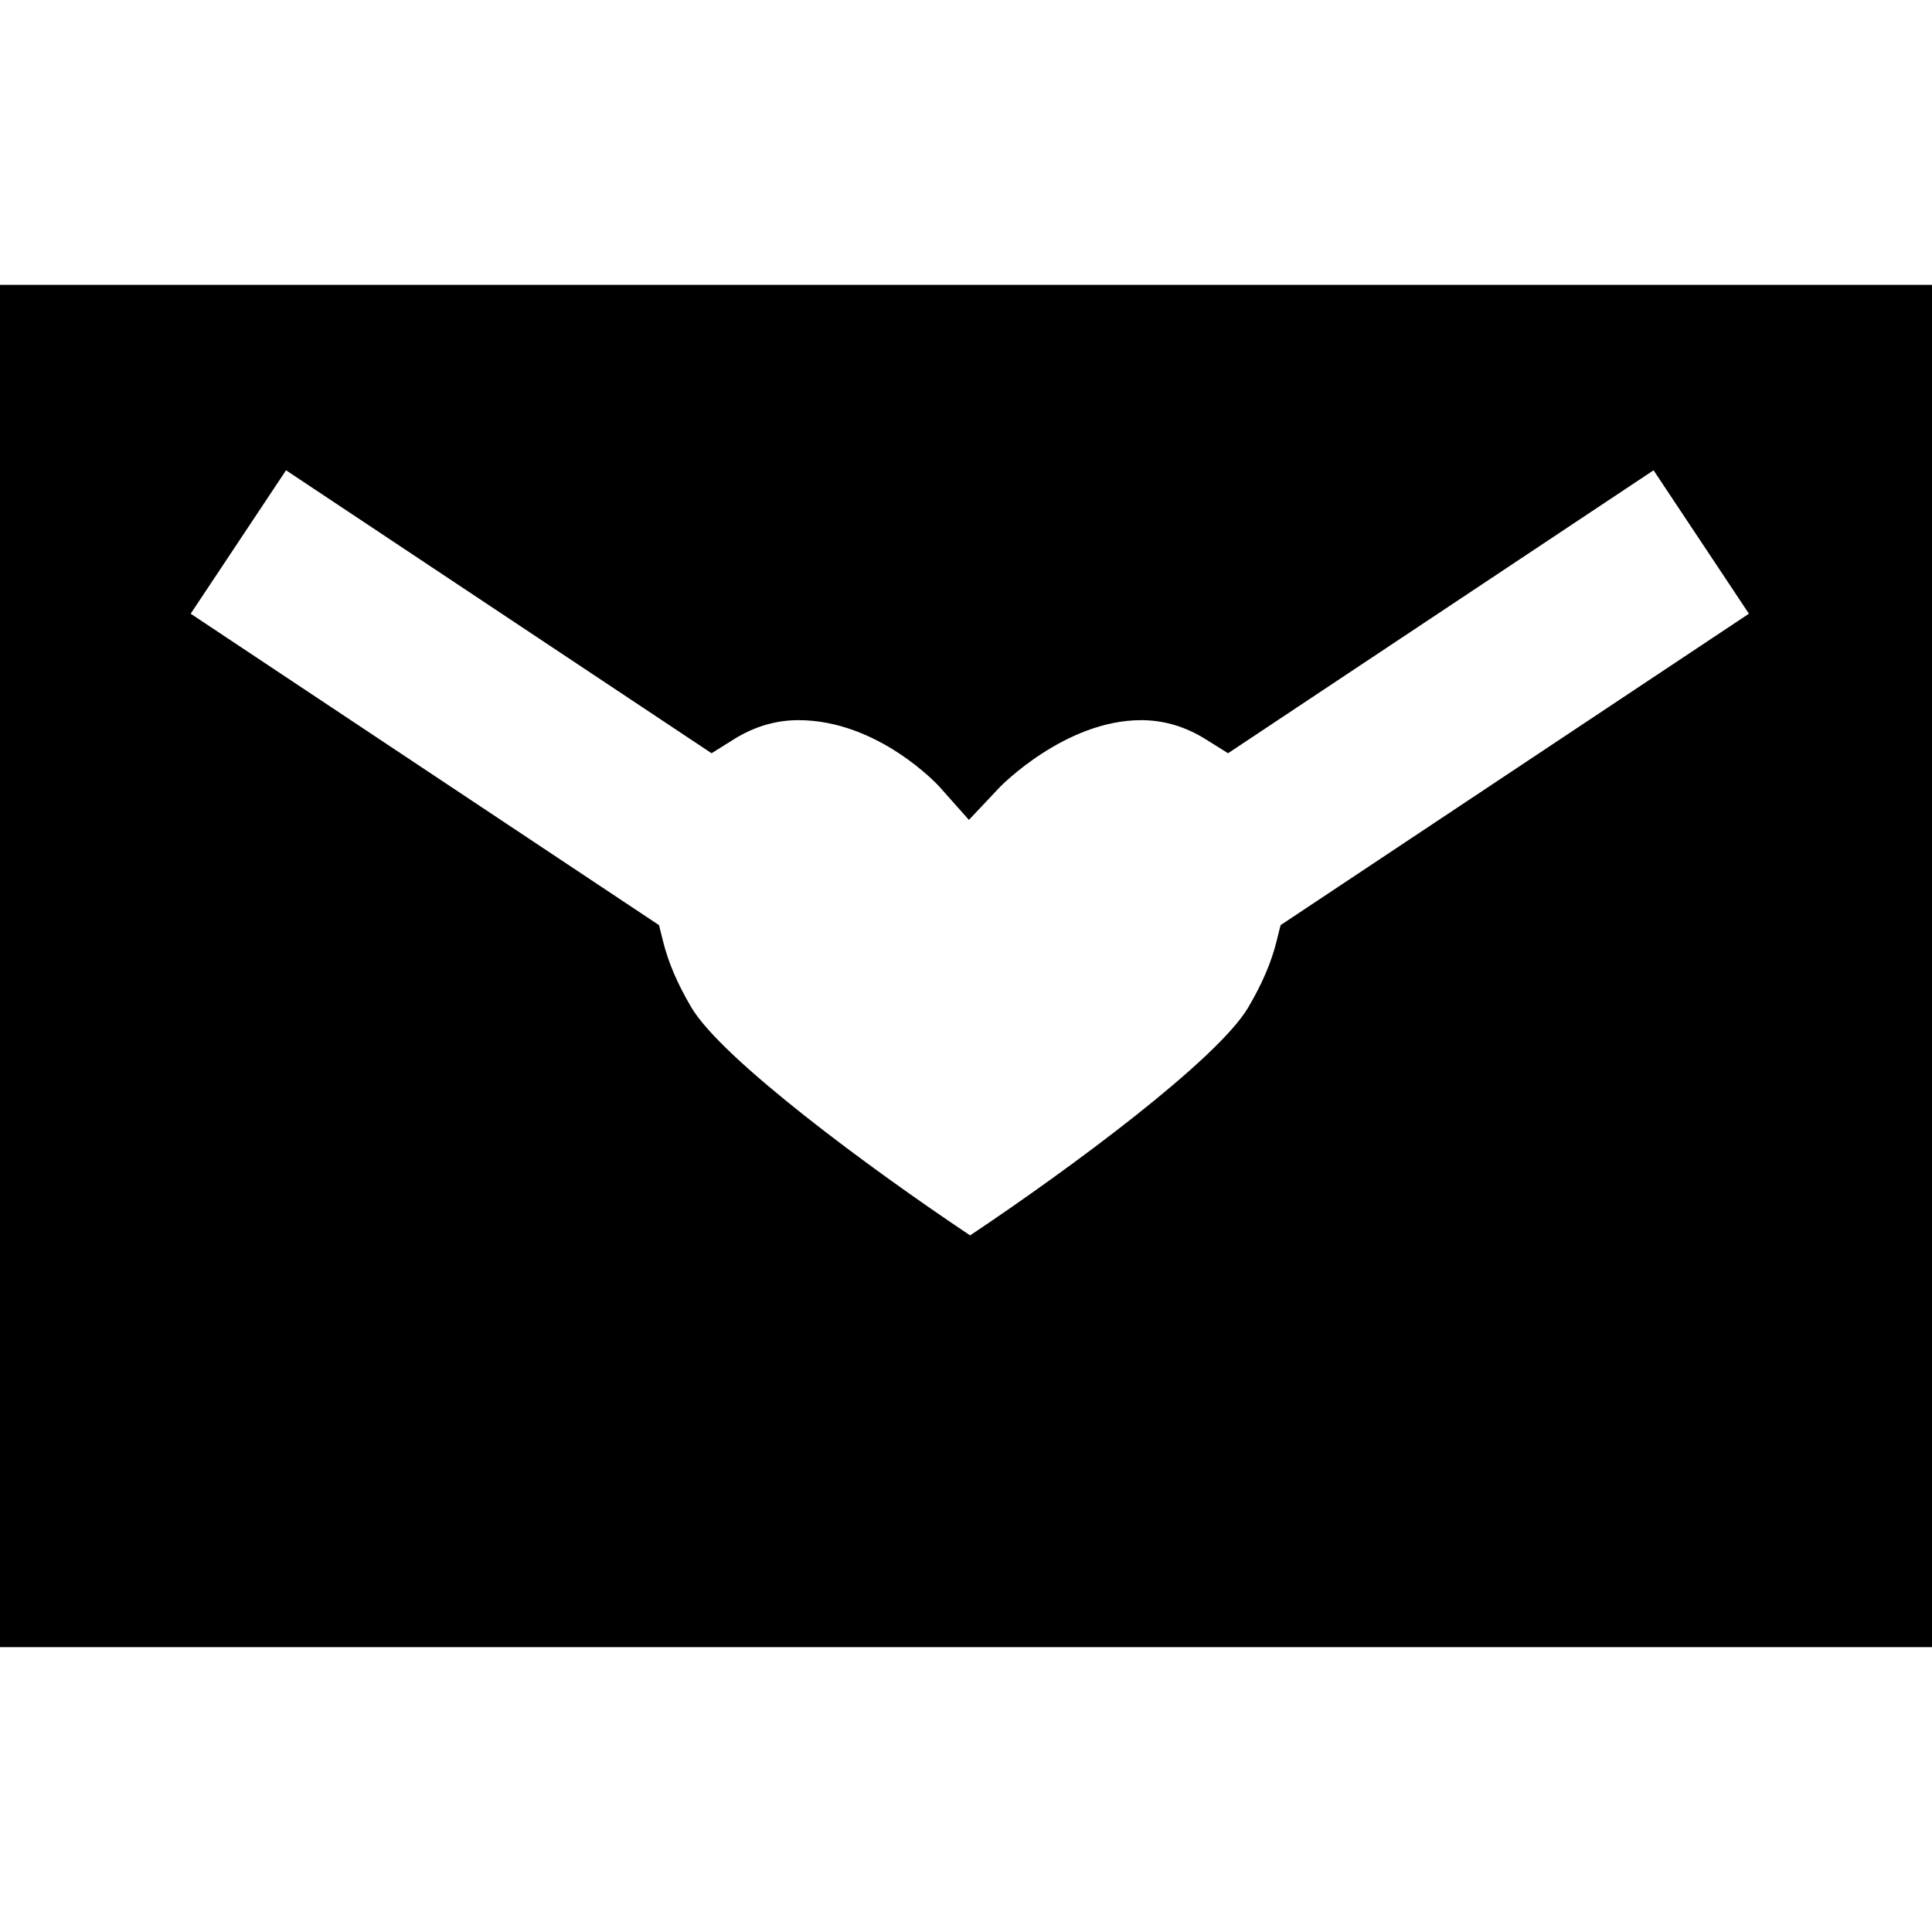
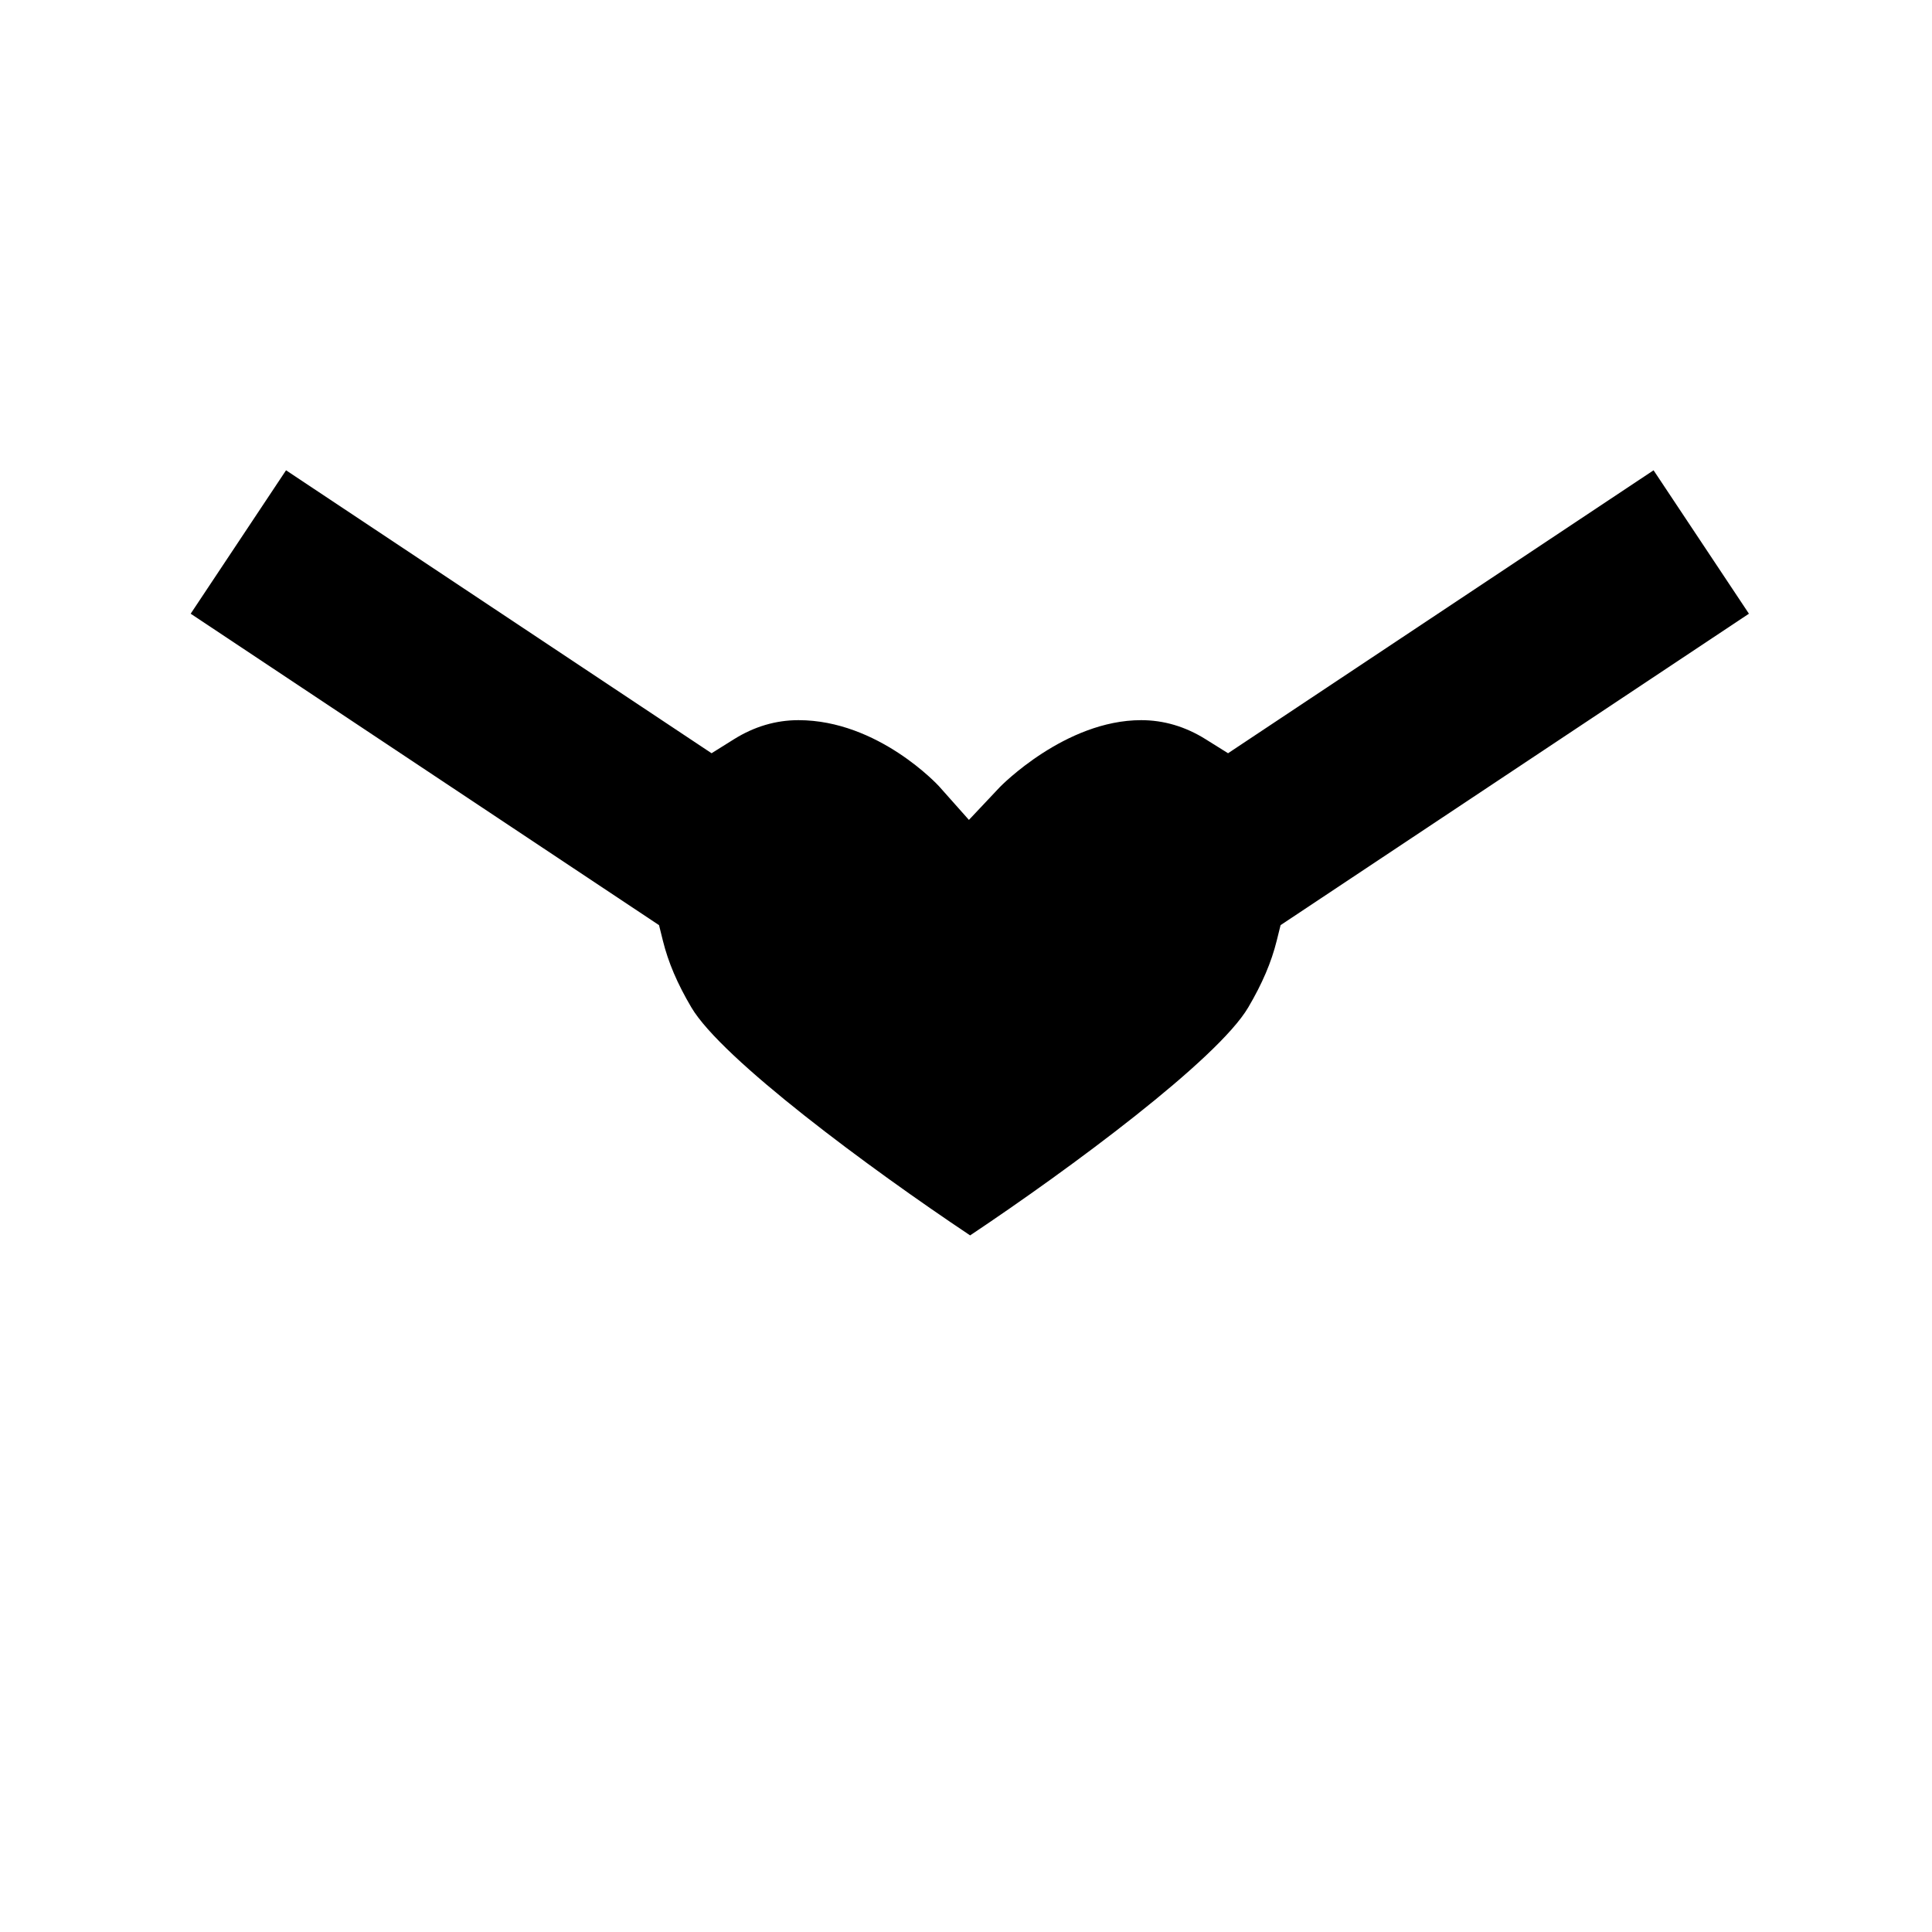
<svg xmlns="http://www.w3.org/2000/svg" version="1.1" id="Capa_1" x="0px" y="0px" viewBox="0 0 234 234" style="enable-background:new 0 0 234 234;" xml:space="preserve">
-   <path d="M0,34.5v165h234v-165H0z M96.707,87.224c9.672,0,16.959,7.935,17.018,8l3.629,4.081l3.746-3.974  c0.077-0.081,7.901-8.107,17.115-8.107c2.729,0,5.35,0.773,7.791,2.299l2.733,1.708l51.538-34.27l11.55,17.371l-56.726,37.72  l-0.468,1.885c-0.65,2.619-1.746,5.186-3.447,8.077c-3.709,6.3-21.576,19.533-33.687,27.614  c-12.152-8.109-30.079-21.368-33.767-27.619c-1.696-2.875-2.791-5.44-3.444-8.073l-0.468-1.884l-56.726-37.72l11.55-17.371  l51.538,34.27l2.733-1.708C91.358,87.997,93.979,87.224,96.707,87.224z" />
+   <path d="M0,34.5v165h234H0z M96.707,87.224c9.672,0,16.959,7.935,17.018,8l3.629,4.081l3.746-3.974  c0.077-0.081,7.901-8.107,17.115-8.107c2.729,0,5.35,0.773,7.791,2.299l2.733,1.708l51.538-34.27l11.55,17.371l-56.726,37.72  l-0.468,1.885c-0.65,2.619-1.746,5.186-3.447,8.077c-3.709,6.3-21.576,19.533-33.687,27.614  c-12.152-8.109-30.079-21.368-33.767-27.619c-1.696-2.875-2.791-5.44-3.444-8.073l-0.468-1.884l-56.726-37.72l11.55-17.371  l51.538,34.27l2.733-1.708C91.358,87.997,93.979,87.224,96.707,87.224z" />
  <g>
</g>
  <g>
</g>
  <g>
</g>
  <g>
</g>
  <g>
</g>
  <g>
</g>
  <g>
</g>
  <g>
</g>
  <g>
</g>
  <g>
</g>
  <g>
</g>
  <g>
</g>
  <g>
</g>
  <g>
</g>
  <g>
</g>
</svg>